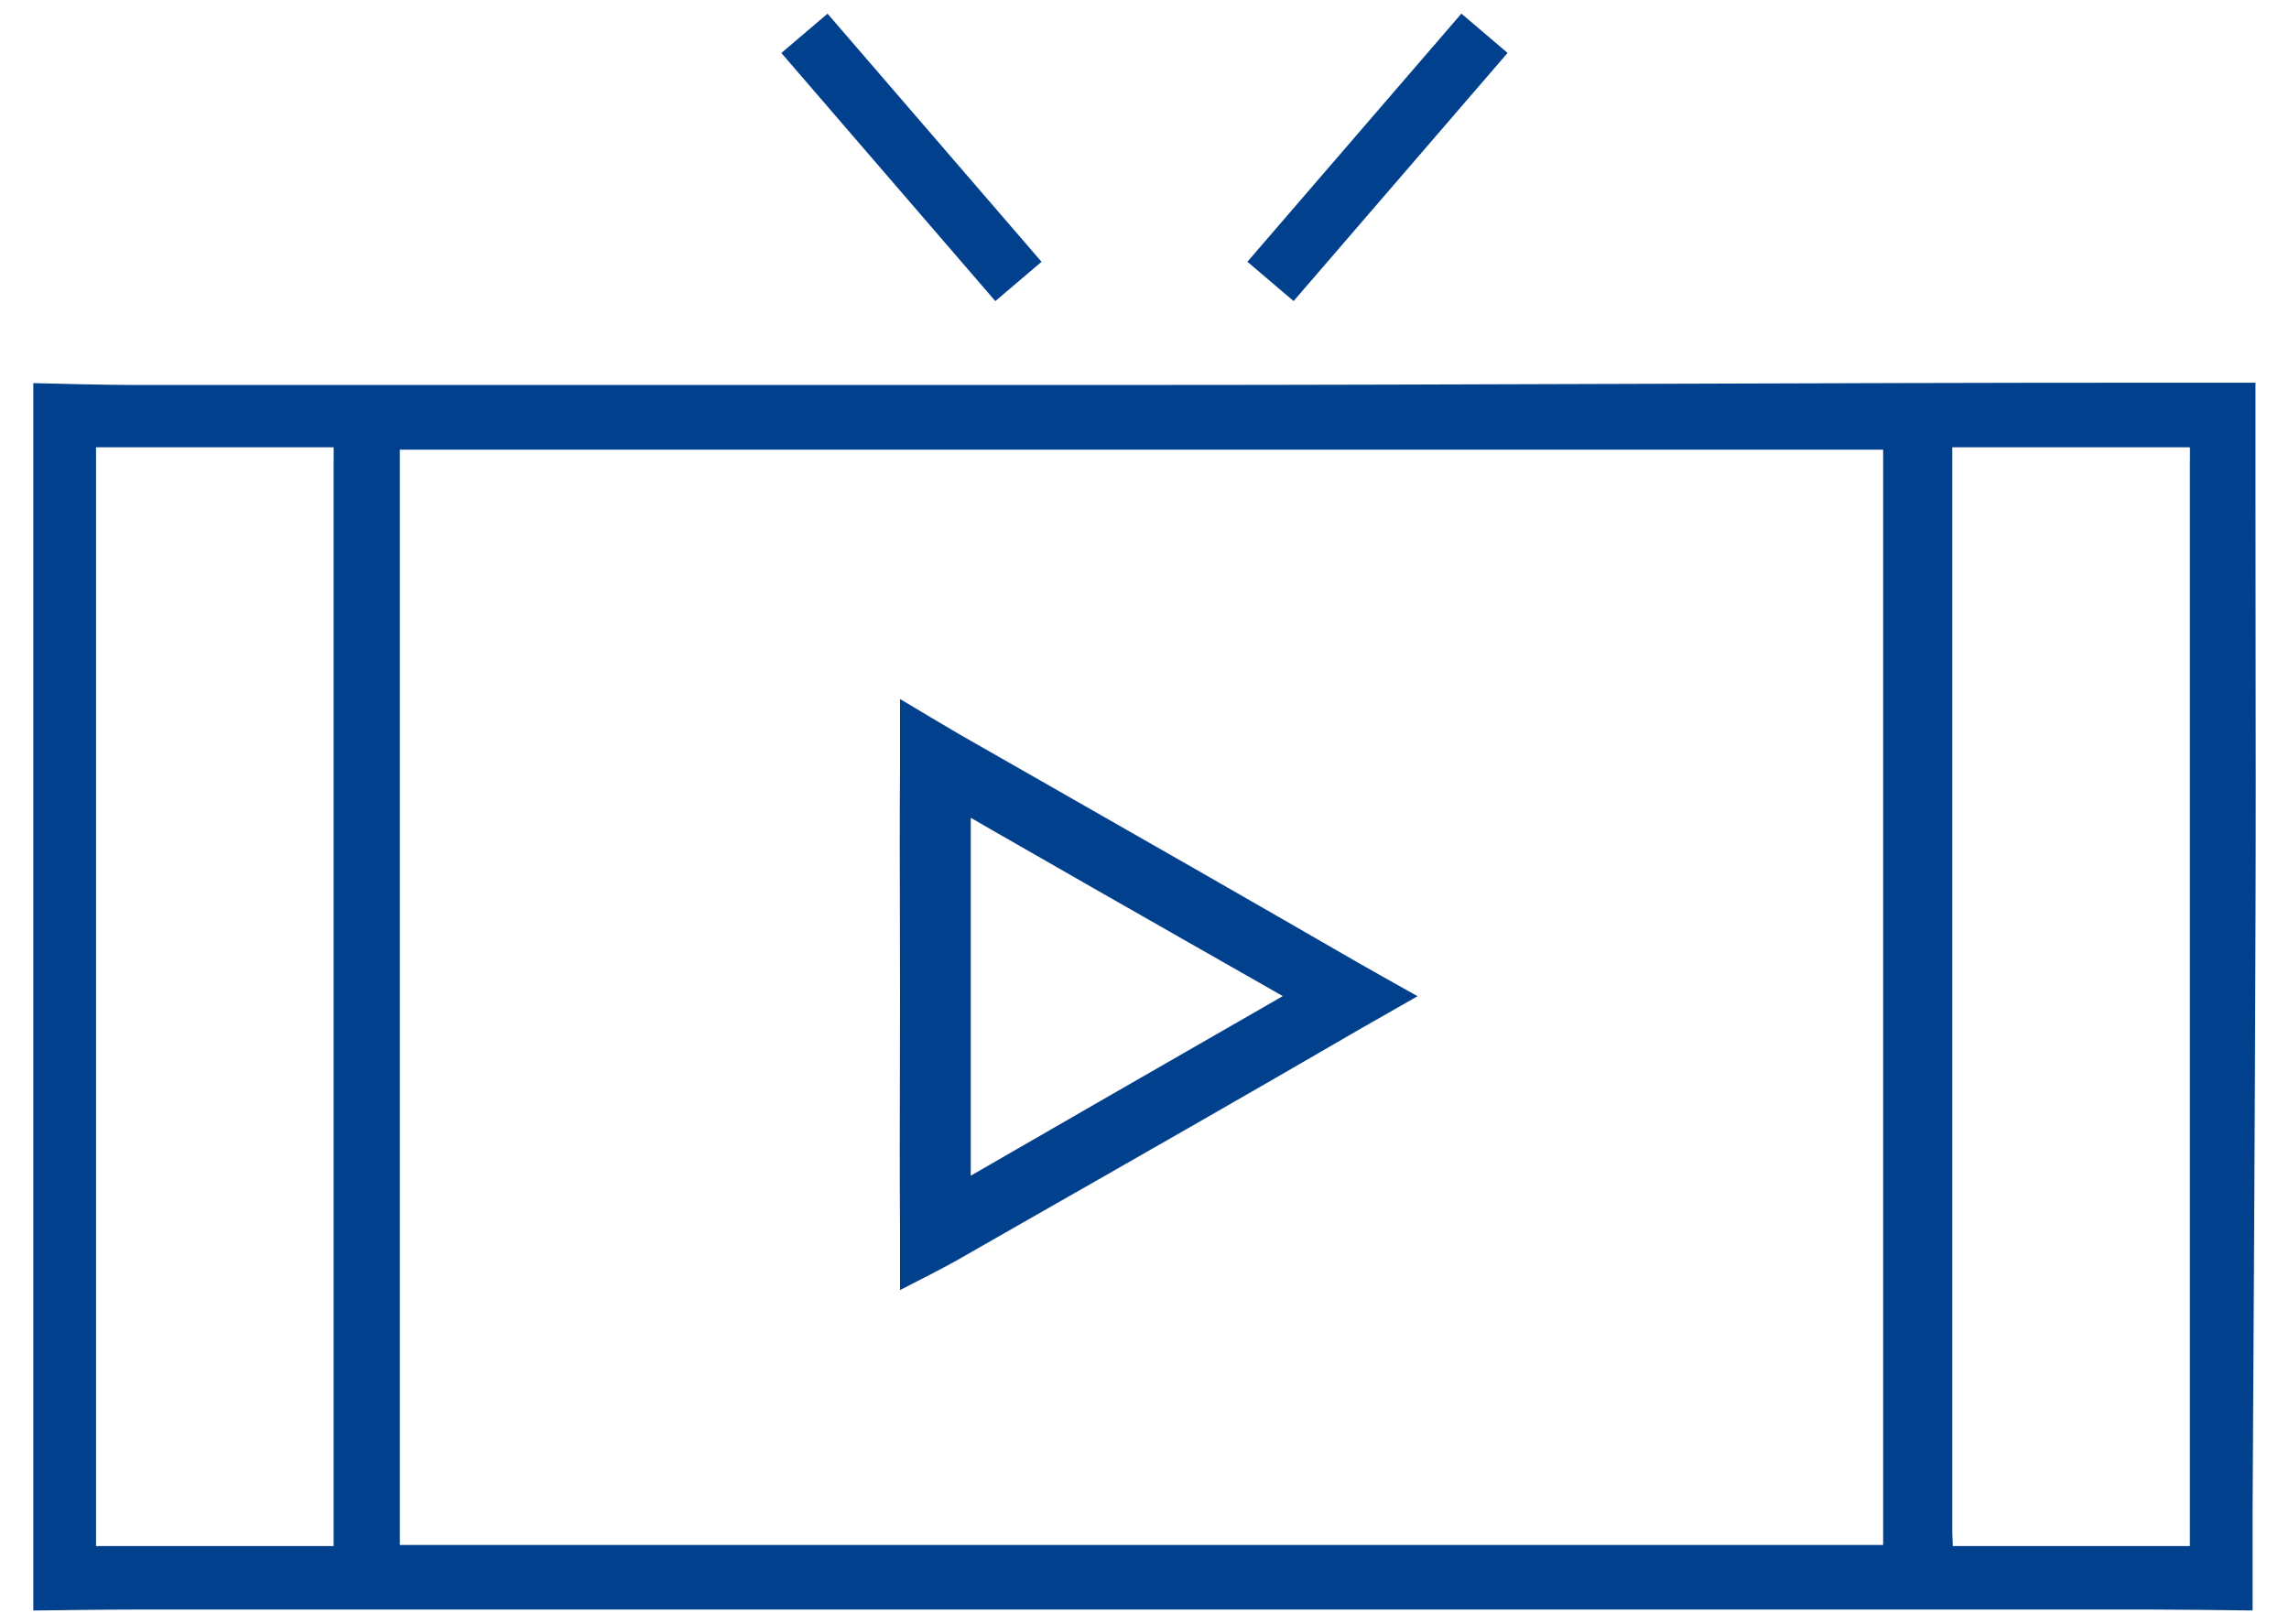
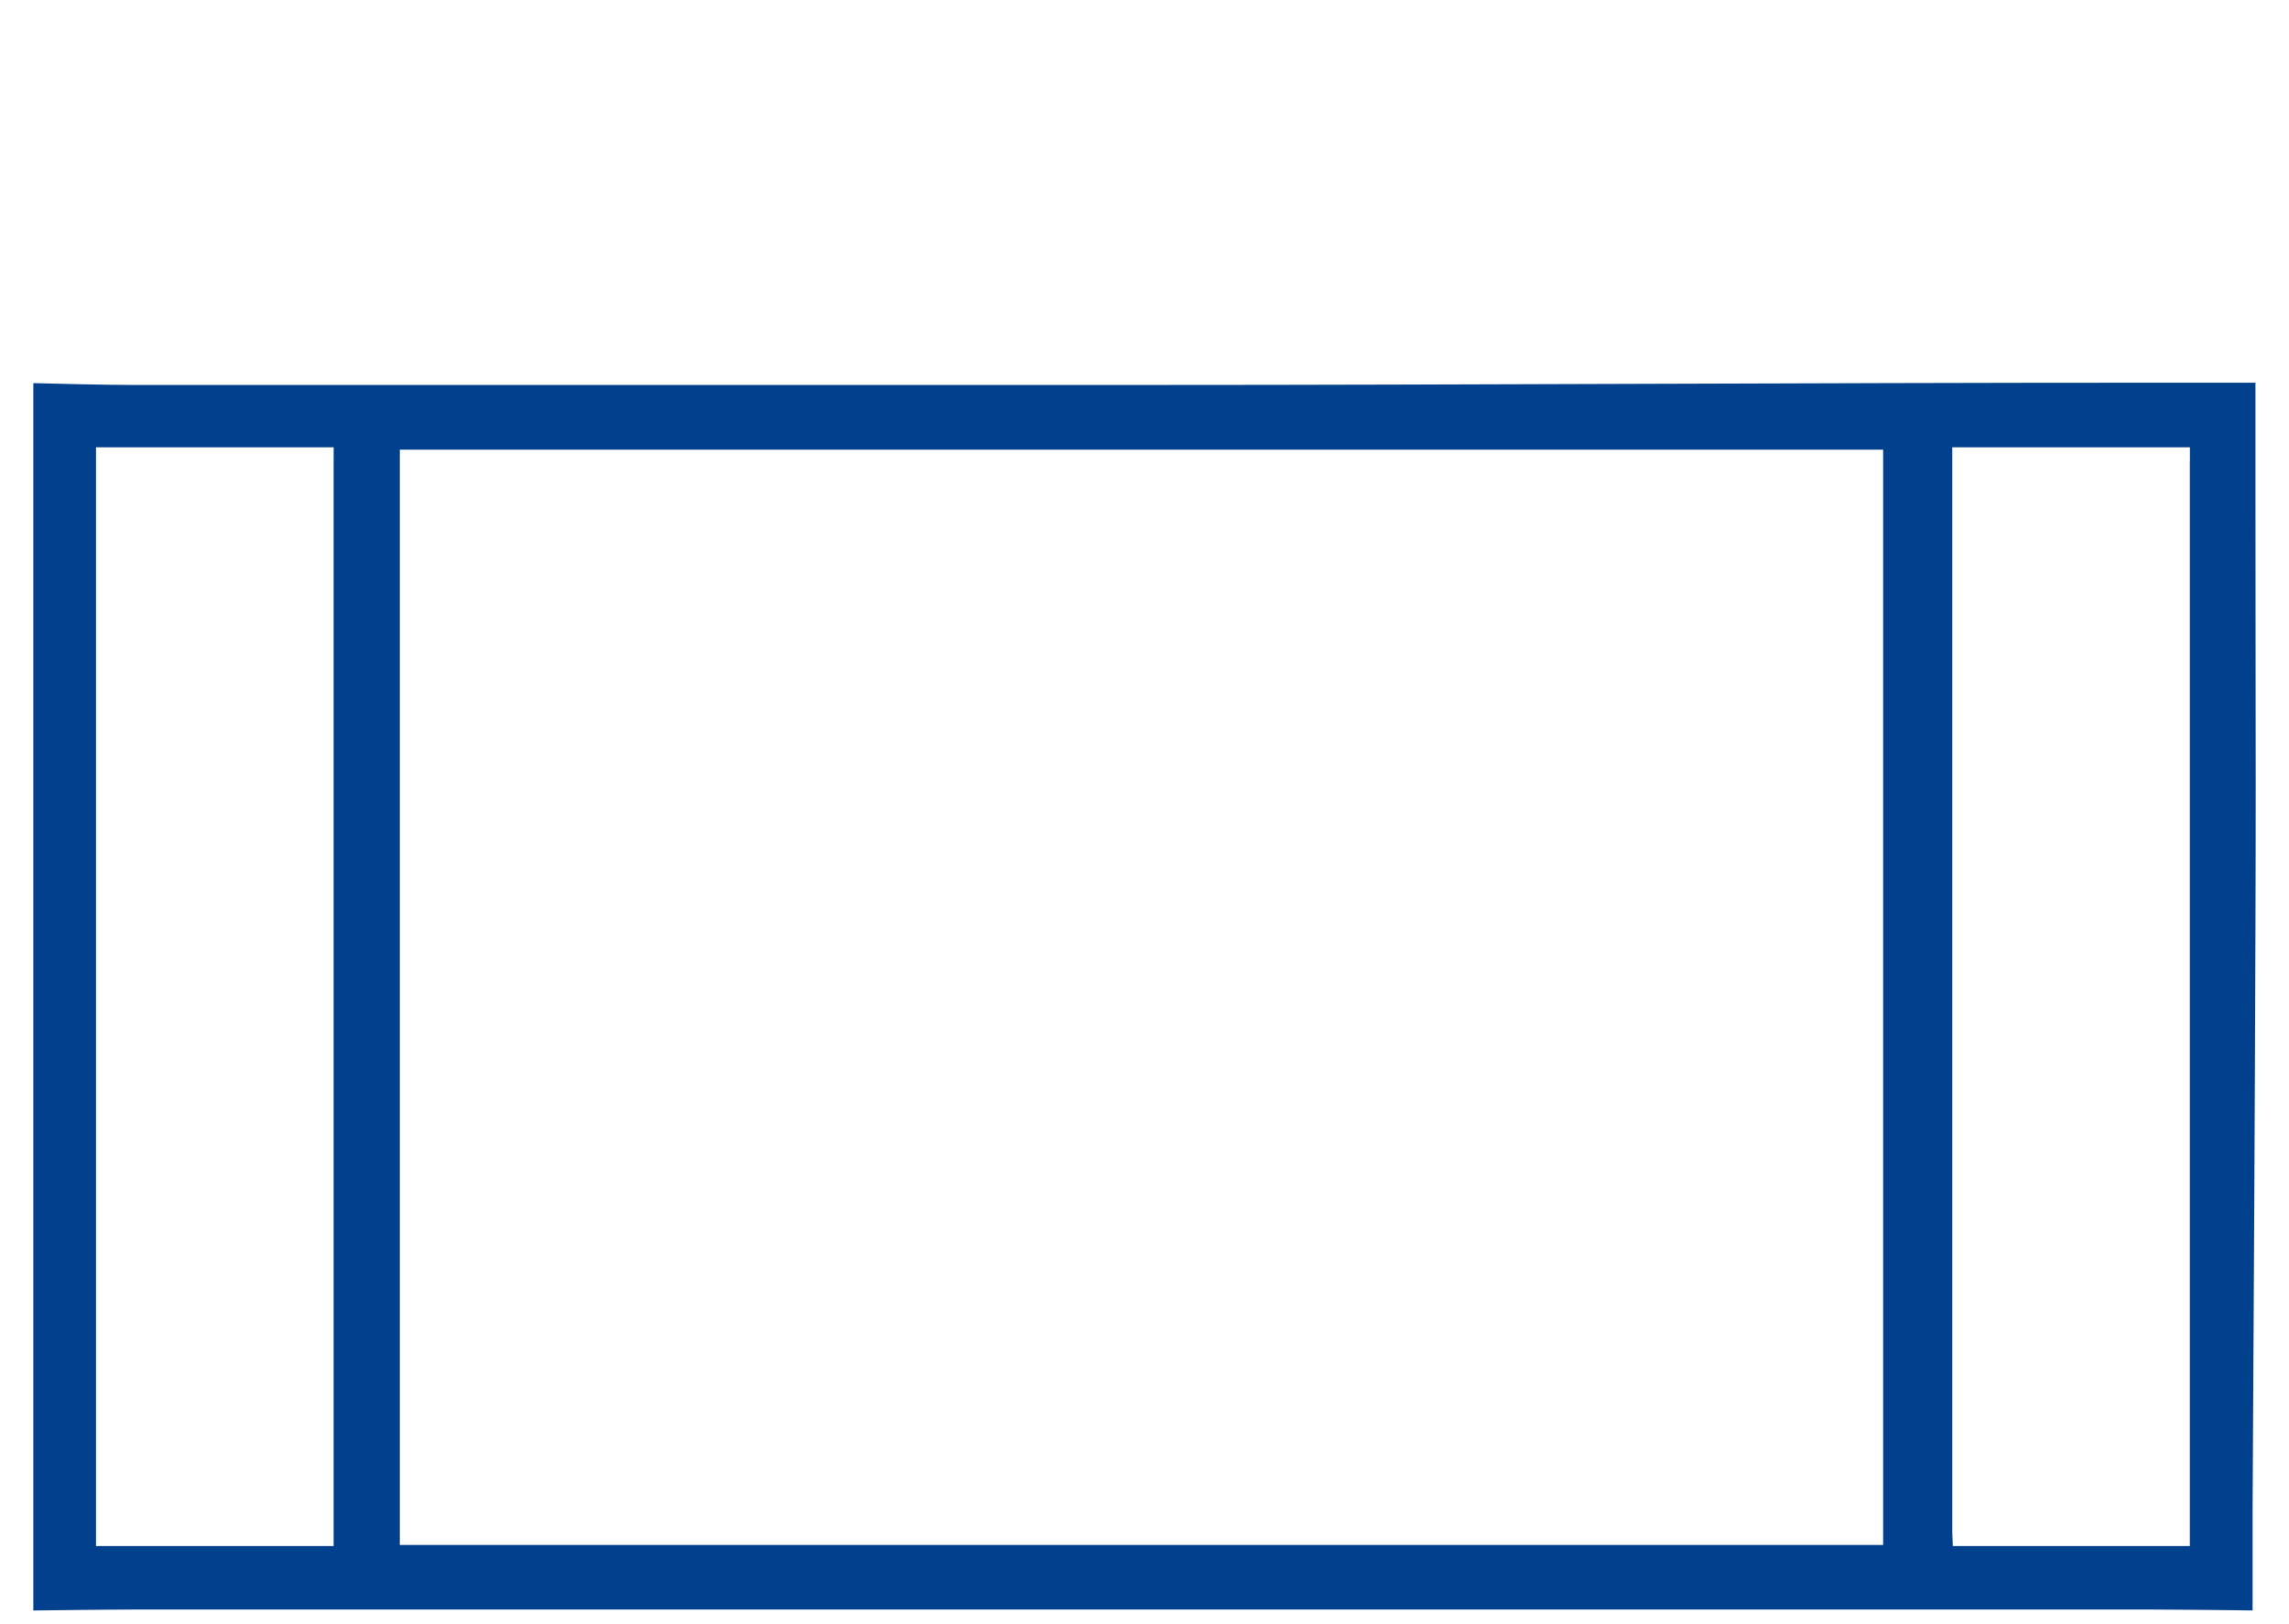
<svg xmlns="http://www.w3.org/2000/svg" width="62" height="44" viewBox="0 0 62 44">
  <g fill="none" fill-rule="evenodd">
    <g>
      <g>
-         <path d="M32.37 25.63c-1.863-1.062-3.679-2.096-5.52-3.156l-.553-.32v9.696l.555-.32c2.067-1.193 4.068-2.343 6.104-3.514l1.24-.713.554-.318-.556-.317-1.824-1.038z" transform="translate(-167 -874) translate(167 874)" />
        <path d="M11.2 12.18h-.37V41.855h40.177V12.181H11.2zm25.65 15.693c-3.072 1.786-6.166 3.552-9.254 5.313l-1.687.964c-.344.195-1.041.553-1.53.8v-1.702c-.01-1.407-.007-2.807-.003-4.21l.003-2.113-.003-2.034c-.003-1.351-.007-2.7.003-4.058v-1.895c.507.303 1.231.736 1.621.963l1.899 1.084c2.98 1.701 5.95 3.398 8.922 5.116.342.198 1.067.604 1.58.89-.498.28-1.194.676-1.55.882zM2.97 12.118L2.601 12.118 2.601 12.484 2.601 41.518 2.601 41.885 2.97 41.885 5.052 41.885 8.668 41.885 9.037 41.885 9.037 41.518 9.037 12.484 9.037 12.118 8.668 12.118zM53.246 12.118L52.877 12.118 52.877 12.484 52.877 41.518 52.893 41.885 53.262 41.885 54.83 41.885 59.315 41.885 59.315 41.518 59.315 12.484 59.315 12.118 58.946 12.118z" transform="translate(-167 -874) translate(167 874)" />
-         <path fill="#01408C" fill-rule="nonzero" d="M27.897 20.984L25.999 19.9c-.39-.228-1.115-.66-1.621-.964v1.895c-.01 1.358-.008 2.708-.003 4.058l.003 2.035-.003 2.112c-.003 1.402-.008 2.802.003 4.21v1.703c.488-.248 1.185-.606 1.53-.8l1.686-.964c3.089-1.762 6.183-3.526 9.255-5.314.357-.205 1.052-.601 1.548-.883-.512-.286-1.237-.692-1.58-.89-2.968-1.716-5.94-3.413-8.92-5.114zm6.296 6.32l-1.24.712c-2.036 1.17-4.037 2.32-6.104 3.514l-.555.32v-9.696l.553.32c1.843 1.06 3.658 2.094 5.52 3.156l1.823 1.038.555.317-.552.318z" transform="translate(-167 -874) translate(167 874)" />
        <path fill="#01408C" fill-rule="nonzero" d="M61.092 13.38v-3.012h-3c-4.518 0-9.03.016-13.545.03-4.514.015-9.03.031-13.548.031H3.592c-.712 0-2.039-.033-2.69-.05V43.63c.654-.008 1.999-.026 2.69-.026h54.732c.722 0 2.045.016 2.69.025v-2.713c.03-5.288.062-10.559.078-15.814.01-2.602.007-5.211.003-7.817l-.003-3.905zm-52.055-.896V41.884H2.601V12.118h6.437v.366zm41.97.063V41.854H10.83V12.181h40.177v.366zm8.308-.063V41.884h-6.421l-.014-.367V12.118h6.437v.366h-.002z" transform="translate(-167 -874) translate(167 874)" />
-         <path fill="#01408C" fill-rule="nonzero" d="M32.871 3.427L41.747 3.455 41.752 5.098 32.876 5.07z" transform="translate(-167 -874) translate(167 874) rotate(-49.412 37.311 4.263)" />
-         <path fill="#01408C" fill-rule="nonzero" d="M23.852 -0.176L25.495 -0.171 25.523 8.705 23.88 8.699z" transform="translate(-167 -874) translate(167 874) rotate(-40.588 24.687 4.264)" />
      </g>
    </g>
  </g>
</svg>